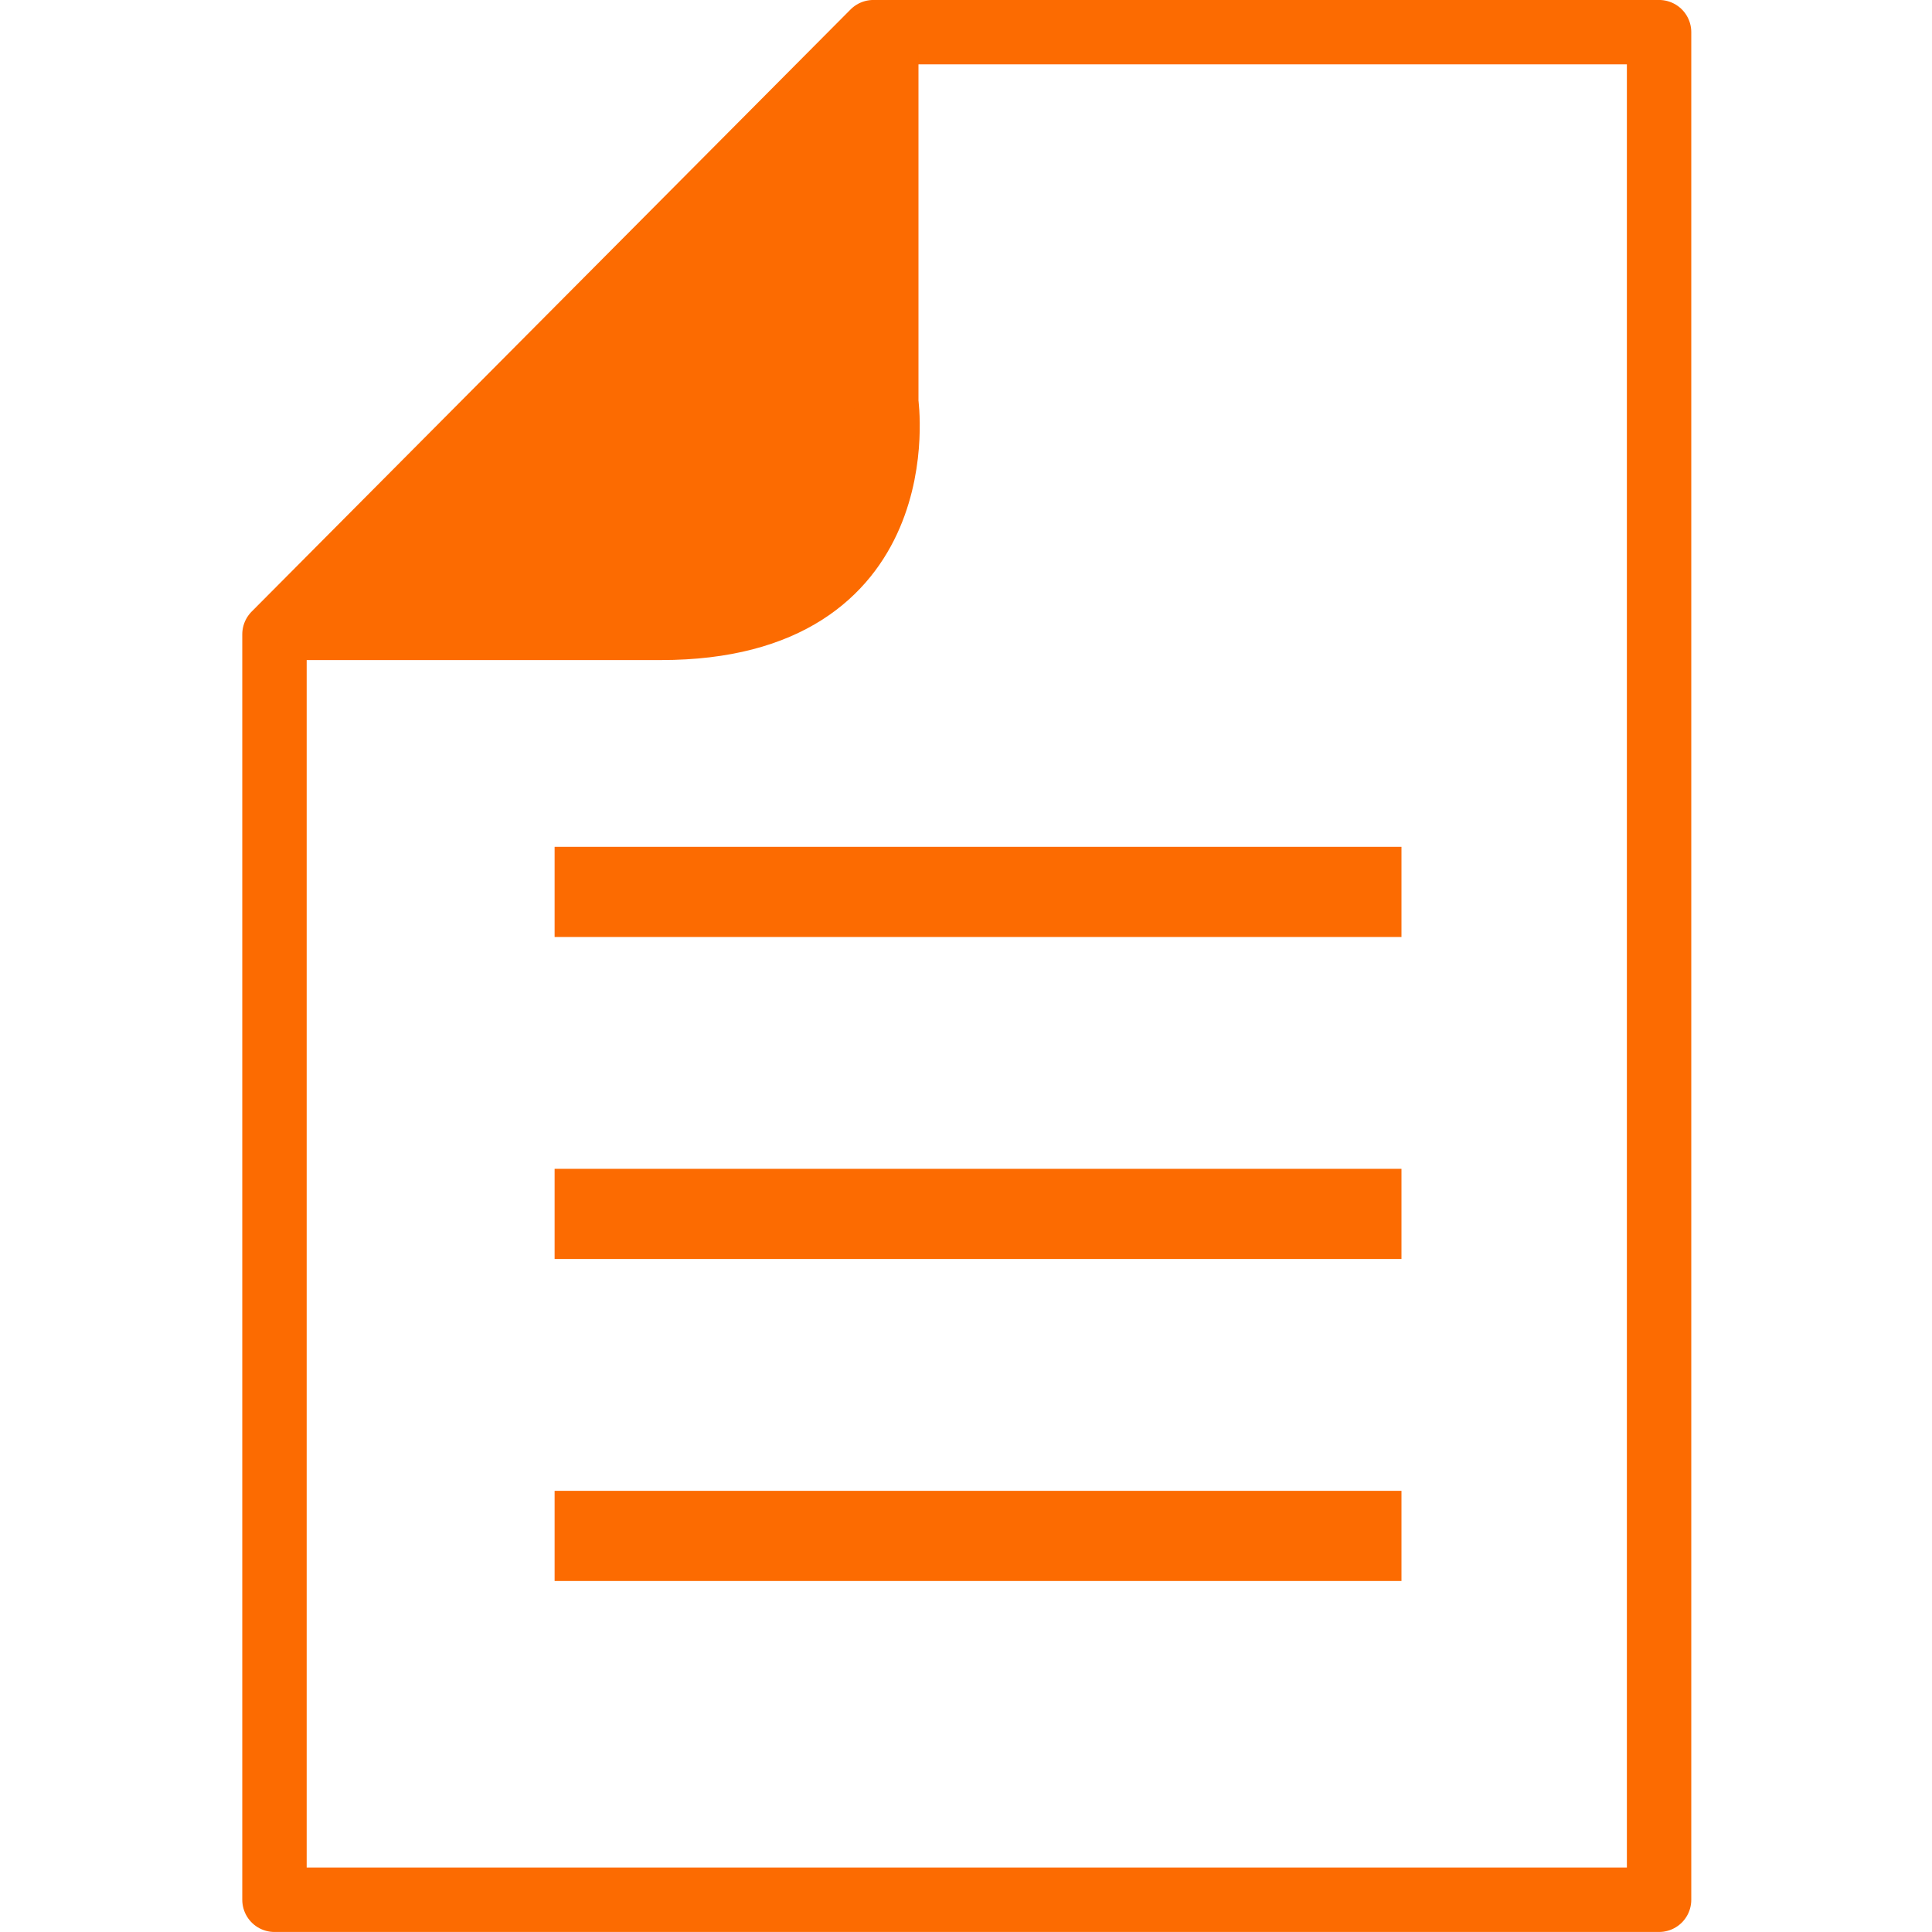
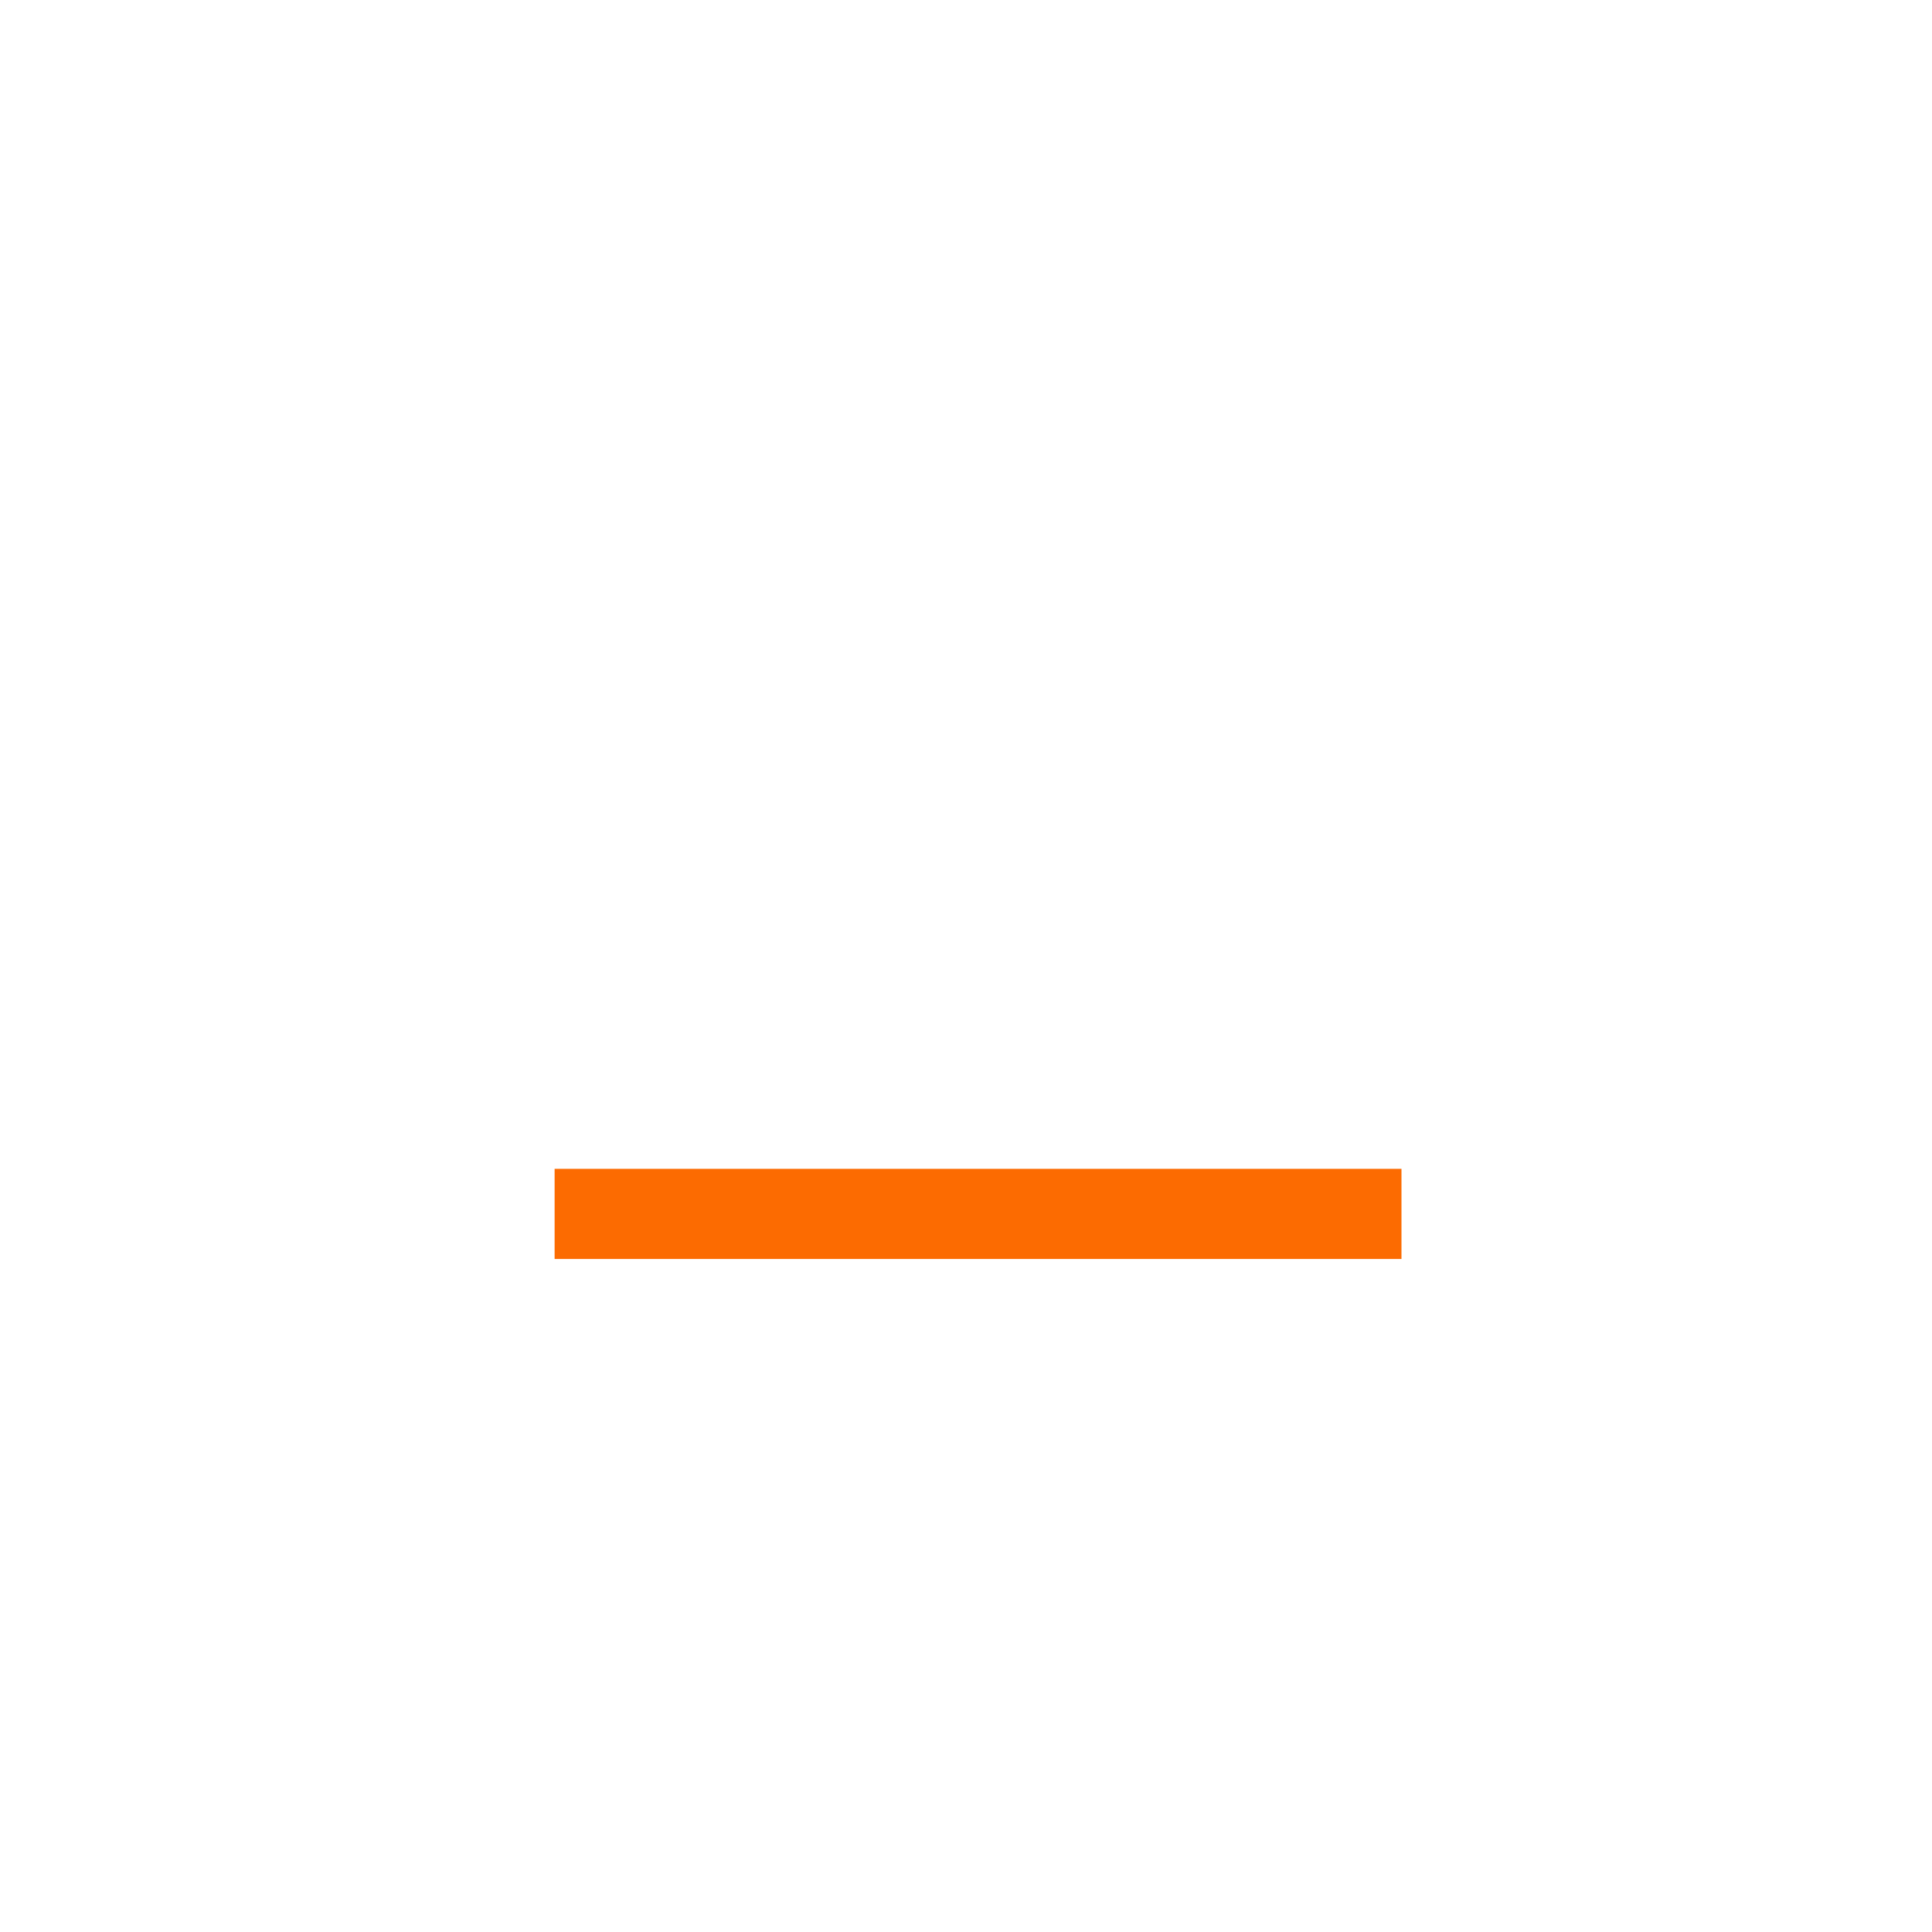
<svg xmlns="http://www.w3.org/2000/svg" version="1.1" id="レイヤー_1" x="0px" y="0px" viewBox="0 0 60 60" style="enable-background:new 0 0 60 60;" xml:space="preserve">
  <style type="text/css">
	.st0{fill:none;stroke:#FC6B01;stroke-width:2;stroke-linecap:round;stroke-linejoin:round;}
	.st1{fill:#FC6B01;stroke:#FC6B01;stroke-width:2;stroke-linecap:round;stroke-linejoin:round;}
	.st2{fill:#FC6B01;}
</style>
  <g transform="translate(-179.276 -240.301)">
-     <path class="st0" d="M206.4,241.3L187.8,260v39.3h43v-58L206.4,241.3z" />
-     <path class="st1" d="M206.8,241.8v11c0,0,1,7-7,7h-11" />
-     <rect x="196.5" y="266.6" class="st2" width="26.3" height="2.8" />
    <rect x="196.5" y="276.6" class="st2" width="26.3" height="2.8" />
-     <rect x="196.5" y="286.6" class="st2" width="26.3" height="2.8" />
  </g>
</svg>